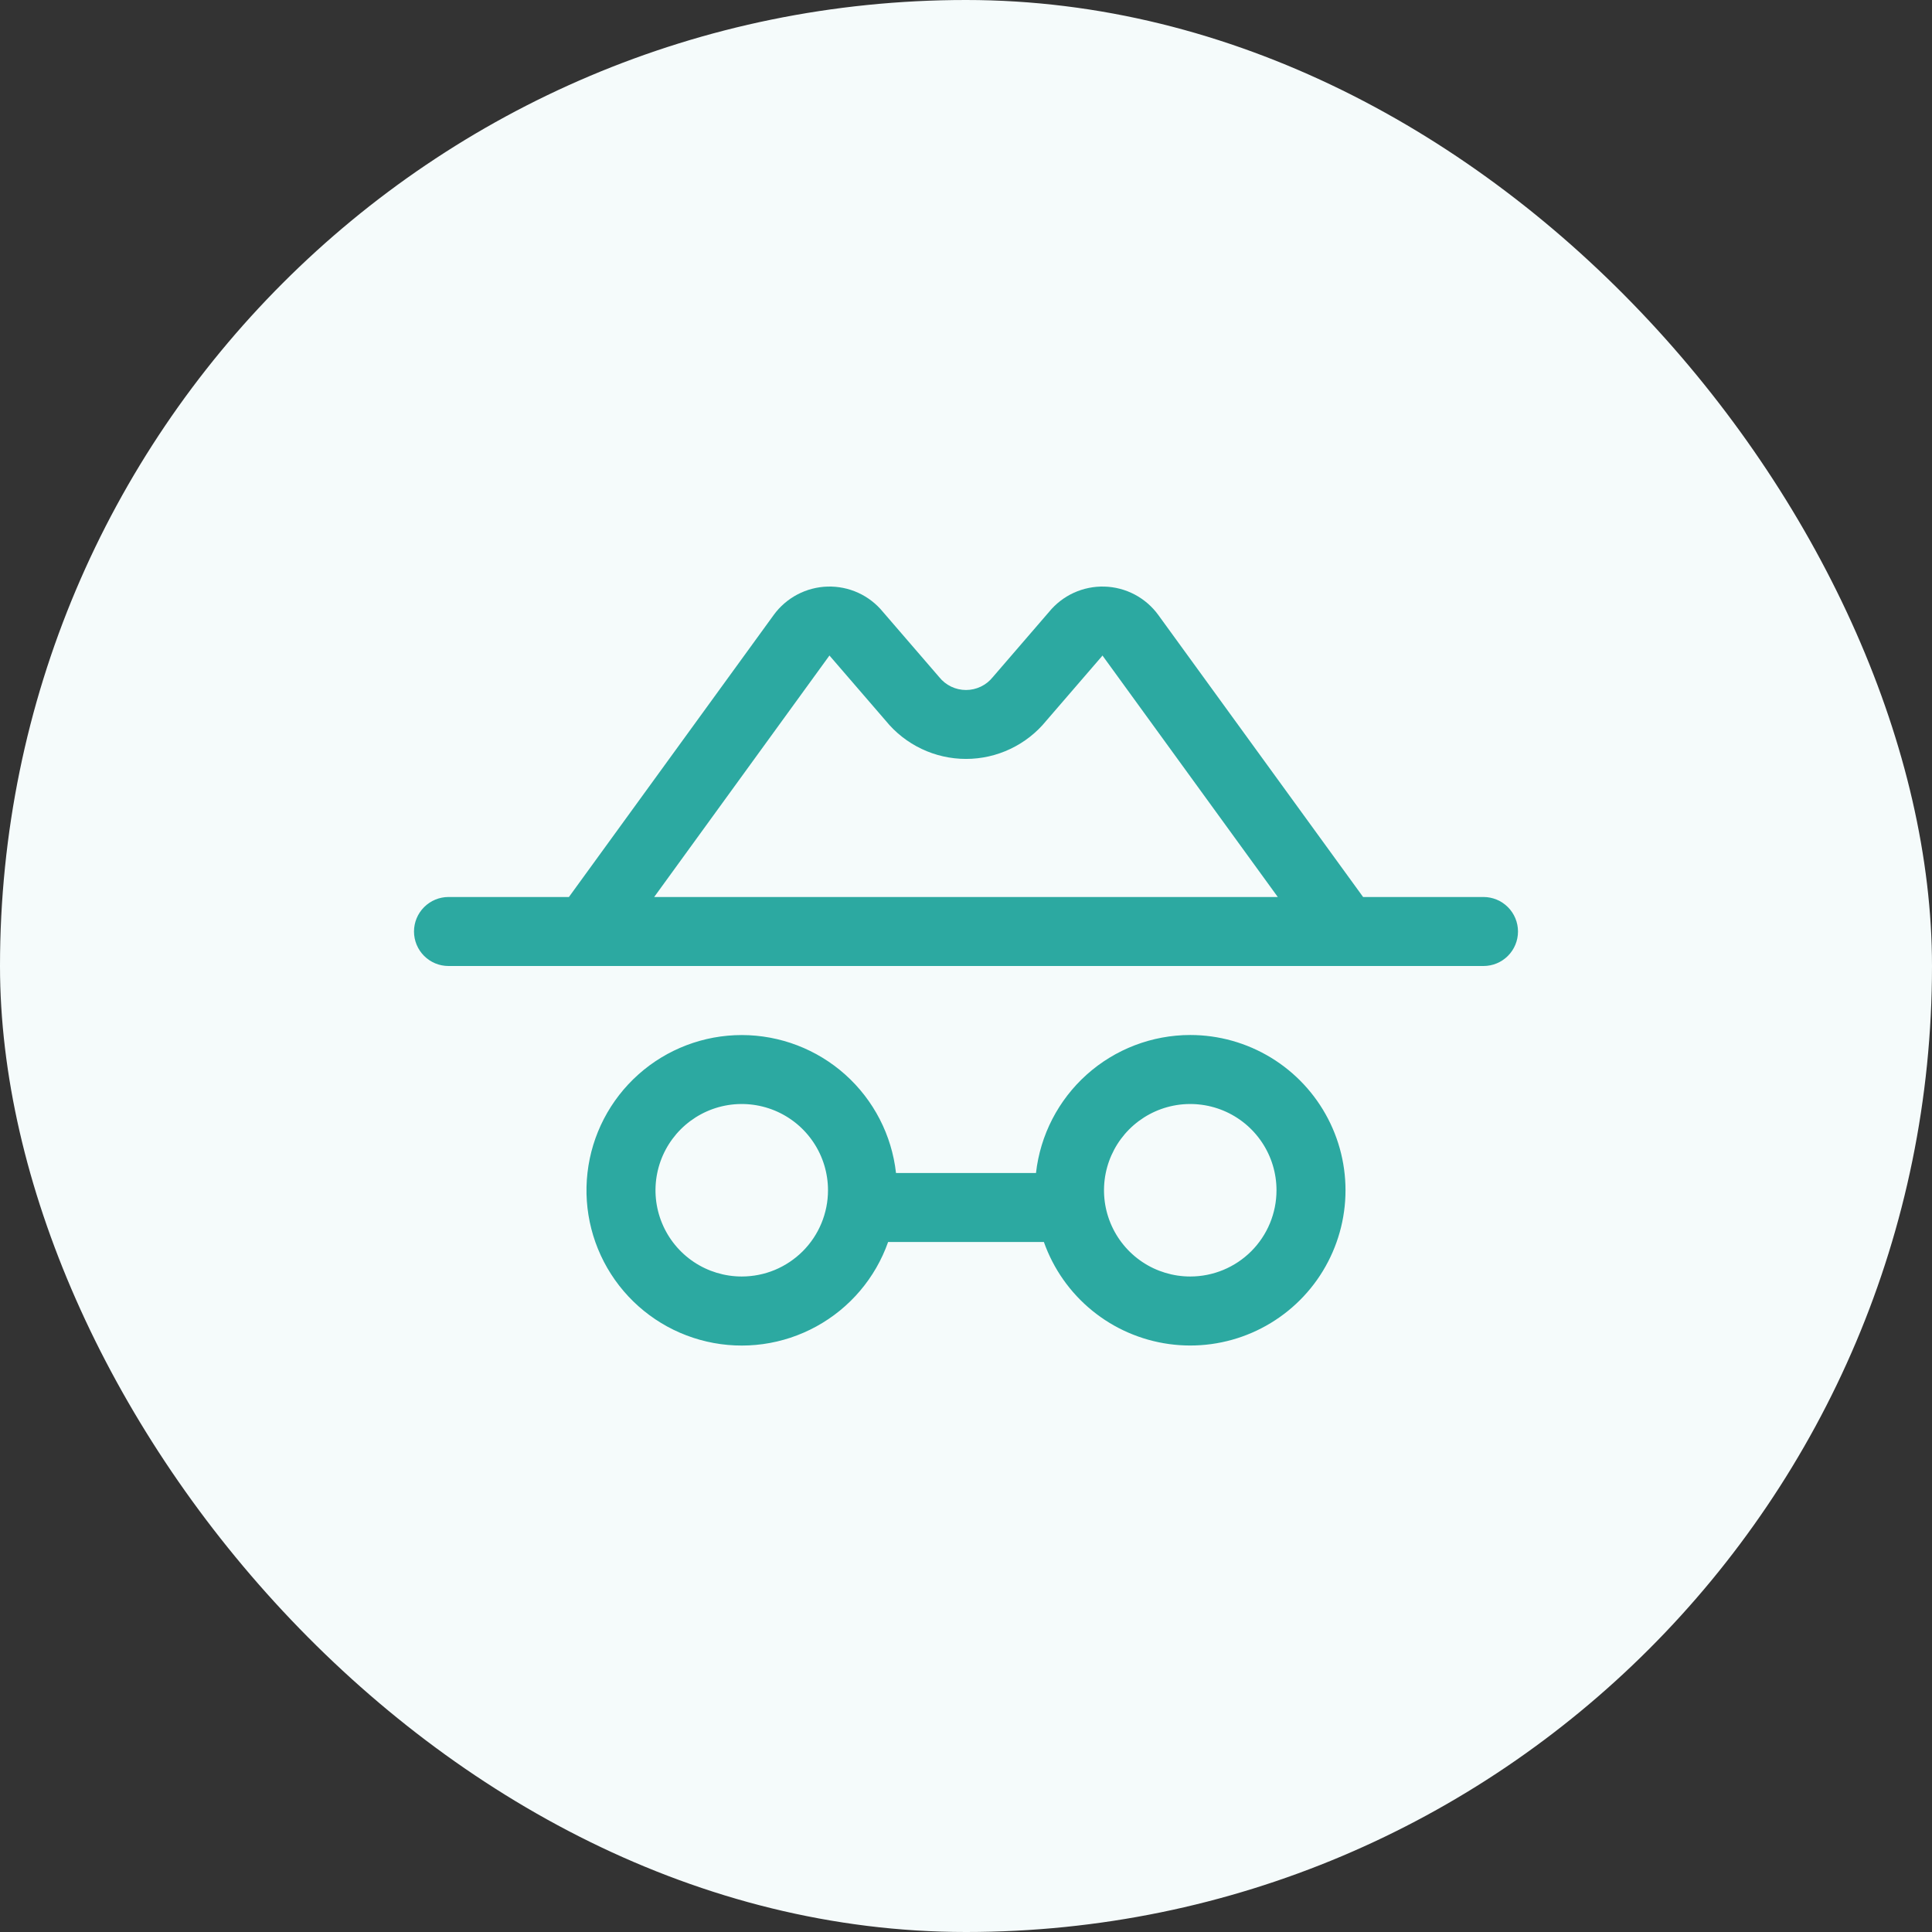
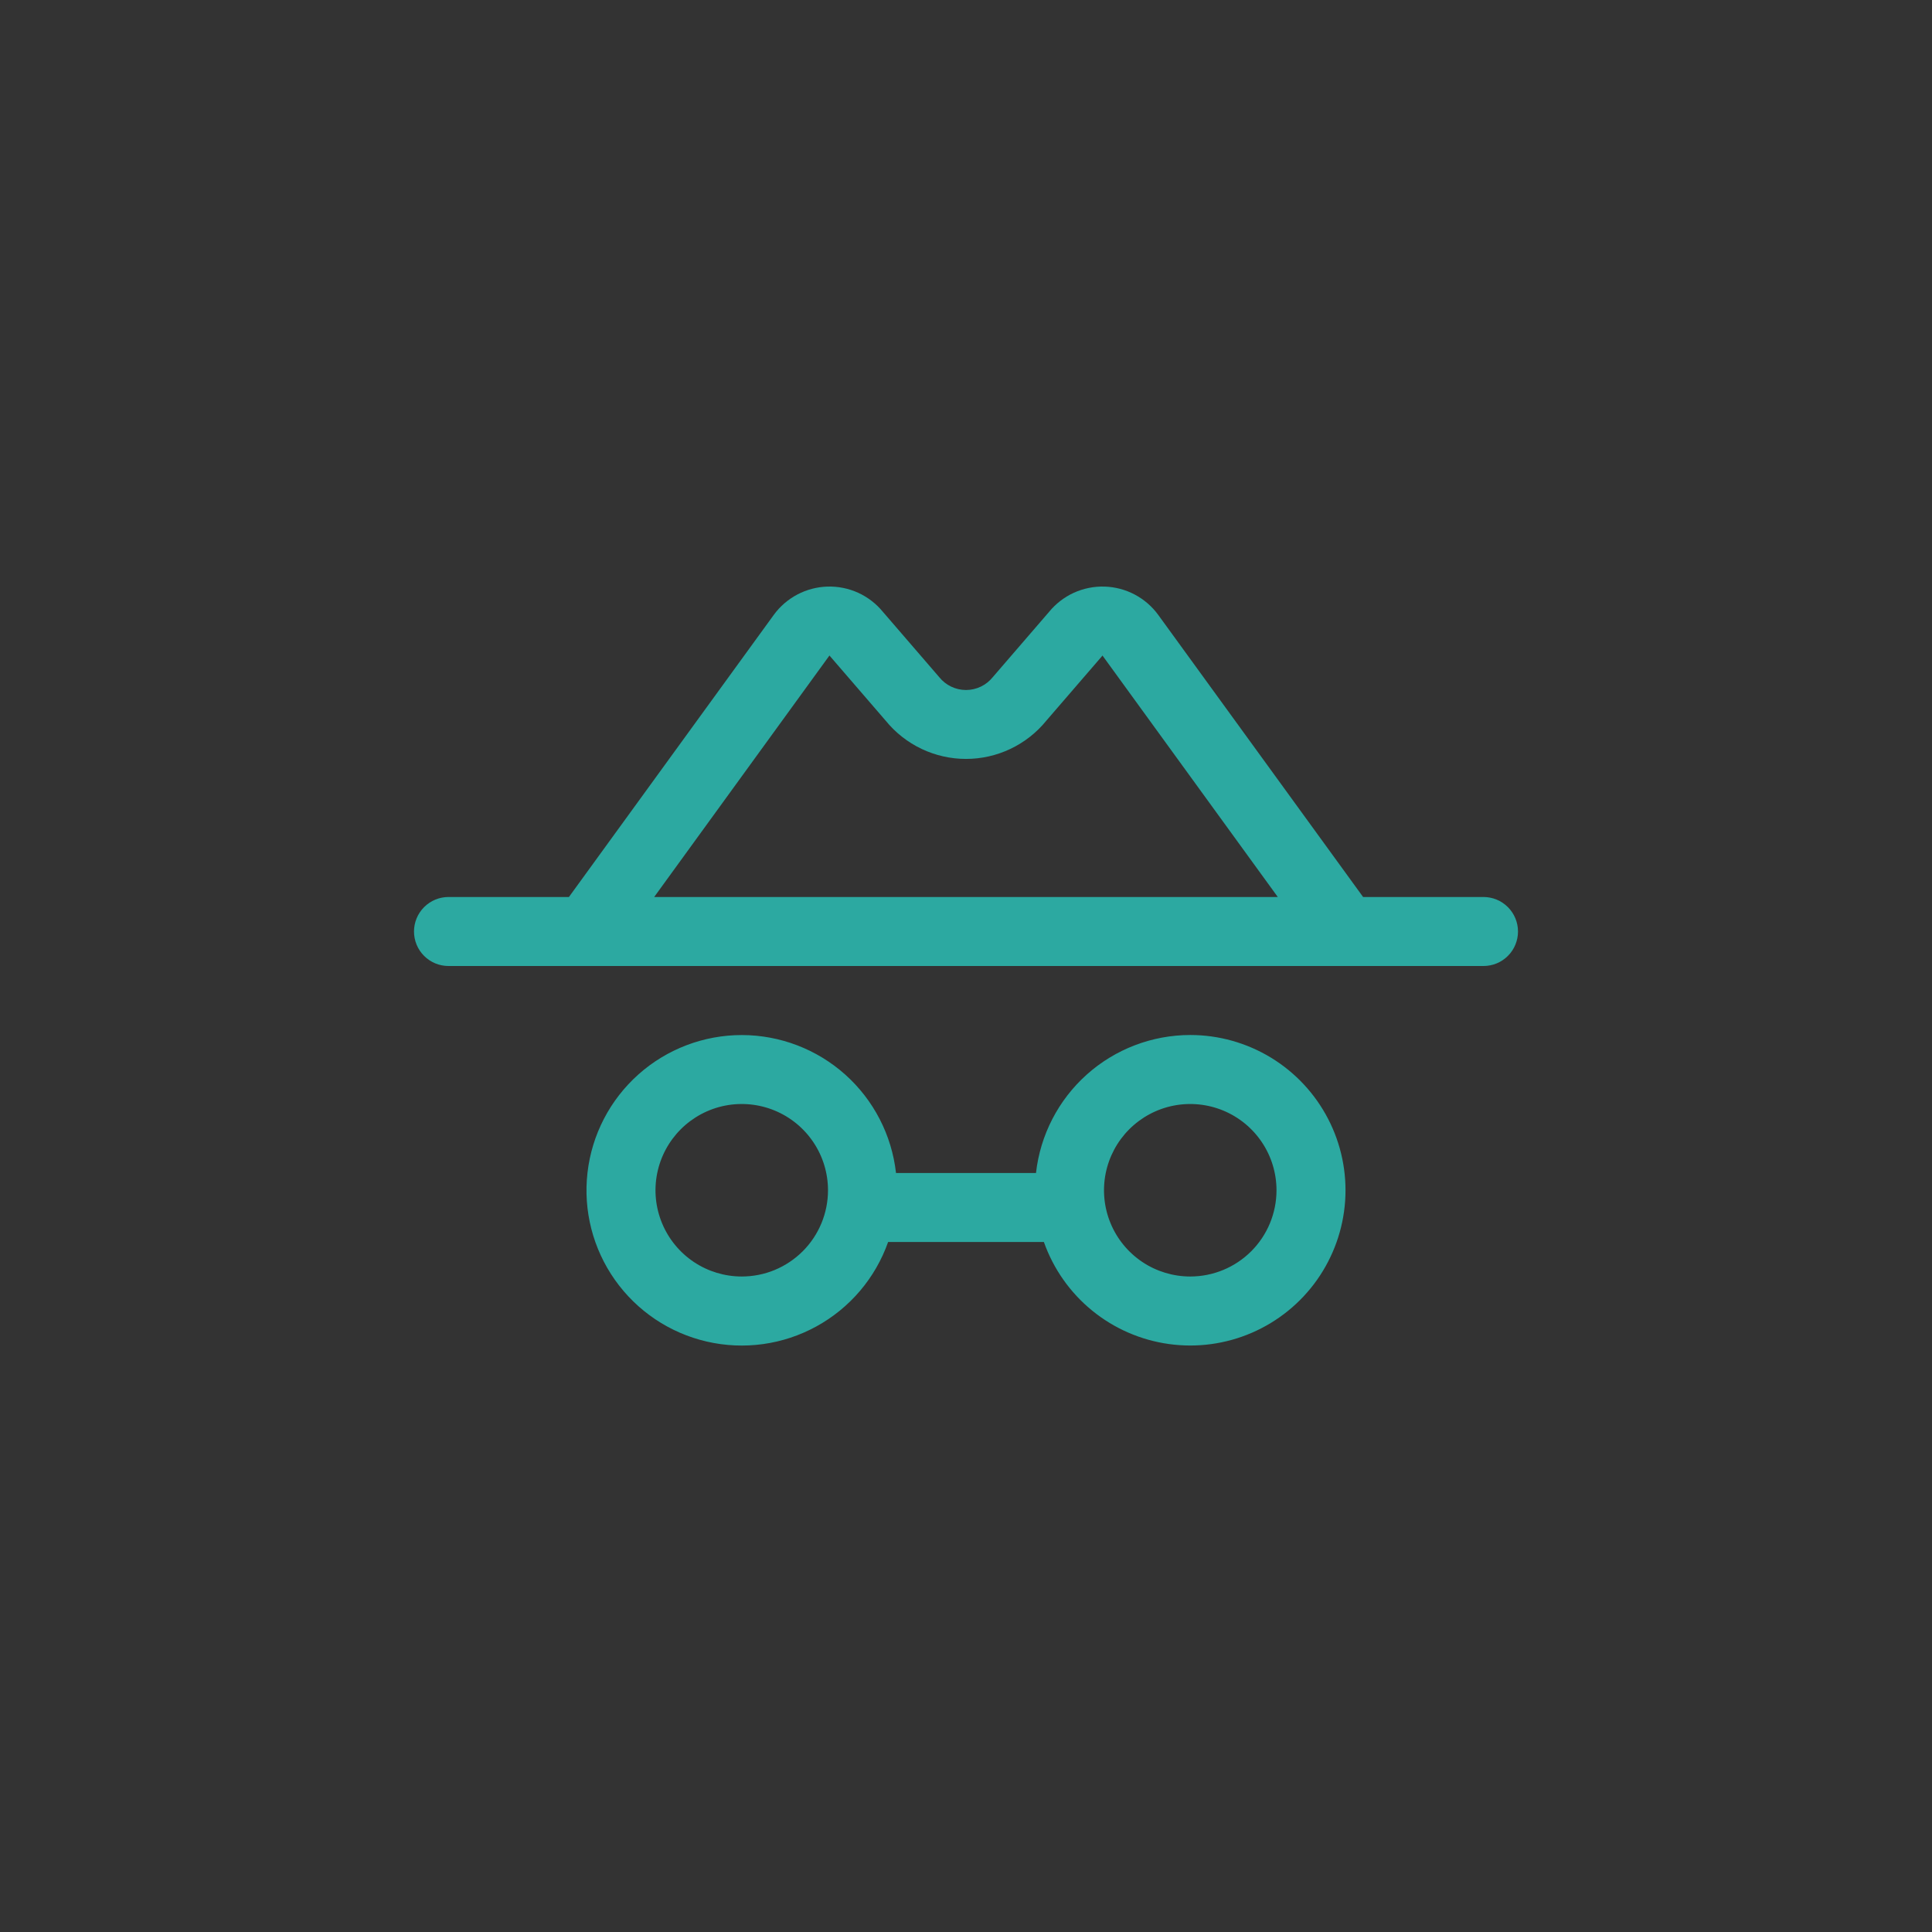
<svg xmlns="http://www.w3.org/2000/svg" width="70" height="70" viewBox="0 0 70 70" fill="none">
  <rect x="0" y="0" width="70" height="70" fill="#333333" stroke="none" />
-   <rect width="70" height="70" rx="35" fill="#F5FBFB" />
  <path d="M53.75 32.5H49.388L41.966 22.28C41.741 21.971 41.448 21.718 41.11 21.54C40.772 21.362 40.398 21.264 40.016 21.253C39.634 21.242 39.255 21.319 38.907 21.477C38.56 21.636 38.253 21.872 38.011 22.168L36.003 24.496L35.972 24.532C35.855 24.678 35.708 24.796 35.539 24.877C35.371 24.958 35.187 25 35 25C34.813 25 34.629 24.958 34.461 24.877C34.292 24.796 34.145 24.678 34.028 24.532L33.997 24.496L31.989 22.168C31.747 21.872 31.44 21.636 31.093 21.477C30.745 21.319 30.366 21.242 29.984 21.253C29.602 21.264 29.228 21.362 28.89 21.54C28.552 21.718 28.259 21.971 28.034 22.28L20.613 32.5H16.25C15.918 32.5 15.601 32.632 15.366 32.867C15.132 33.101 15 33.419 15 33.75C15 34.082 15.132 34.4 15.366 34.634C15.601 34.869 15.918 35 16.25 35H53.75C54.081 35 54.4 34.869 54.634 34.634C54.868 34.4 55 34.082 55 33.75C55 33.419 54.868 33.101 54.634 32.867C54.4 32.632 54.081 32.5 53.75 32.5ZM30.053 23.75L30.083 23.786L32.091 26.113C32.442 26.545 32.886 26.894 33.389 27.133C33.892 27.373 34.443 27.497 35 27.497C35.557 27.497 36.108 27.373 36.611 27.133C37.114 26.894 37.558 26.545 37.909 26.113L39.917 23.786C39.927 23.774 39.933 23.763 39.944 23.75L46.297 32.5H23.702L30.053 23.75ZM43.125 37.5C41.742 37.501 40.407 38.011 39.376 38.933C38.345 39.856 37.69 41.126 37.536 42.5H32.464C32.31 41.127 31.656 39.858 30.626 38.936C29.596 38.014 28.262 37.504 26.88 37.502C25.498 37.501 24.164 38.008 23.132 38.928C22.1 39.848 21.443 41.115 21.286 42.488C21.128 43.861 21.483 45.245 22.28 46.373C23.078 47.502 24.263 48.298 25.61 48.608C26.957 48.919 28.371 48.723 29.582 48.057C30.794 47.392 31.718 46.304 32.178 45H37.822C38.166 45.973 38.77 46.832 39.569 47.484C40.368 48.136 41.331 48.555 42.352 48.697C43.374 48.839 44.415 48.697 45.361 48.287C46.307 47.877 47.123 47.215 47.718 46.373C48.313 45.531 48.666 44.541 48.737 43.513C48.808 42.484 48.595 41.455 48.12 40.539C47.646 39.624 46.93 38.856 46.049 38.32C45.168 37.784 44.156 37.5 43.125 37.5ZM26.875 46.25C26.257 46.25 25.653 46.067 25.139 45.724C24.625 45.38 24.224 44.892 23.988 44.321C23.751 43.75 23.689 43.122 23.81 42.516C23.931 41.91 24.228 41.353 24.665 40.916C25.102 40.479 25.659 40.181 26.265 40.06C26.872 39.94 27.5 40.002 28.071 40.238C28.642 40.475 29.13 40.875 29.473 41.389C29.817 41.903 30 42.507 30 43.125C30 43.536 29.919 43.942 29.762 44.321C29.605 44.7 29.375 45.045 29.085 45.335C28.794 45.625 28.45 45.855 28.071 46.013C27.692 46.17 27.285 46.25 26.875 46.25ZM43.125 46.25C42.507 46.25 41.903 46.067 41.389 45.724C40.875 45.38 40.474 44.892 40.238 44.321C40.001 43.75 39.94 43.122 40.06 42.516C40.181 41.91 40.478 41.353 40.915 40.916C41.352 40.479 41.909 40.181 42.515 40.06C43.121 39.94 43.75 40.002 44.321 40.238C44.892 40.475 45.38 40.875 45.723 41.389C46.067 41.903 46.25 42.507 46.25 43.125C46.25 43.954 45.921 44.749 45.335 45.335C44.749 45.921 43.954 46.25 43.125 46.25Z" fill="#2CA9A1" />
</svg>